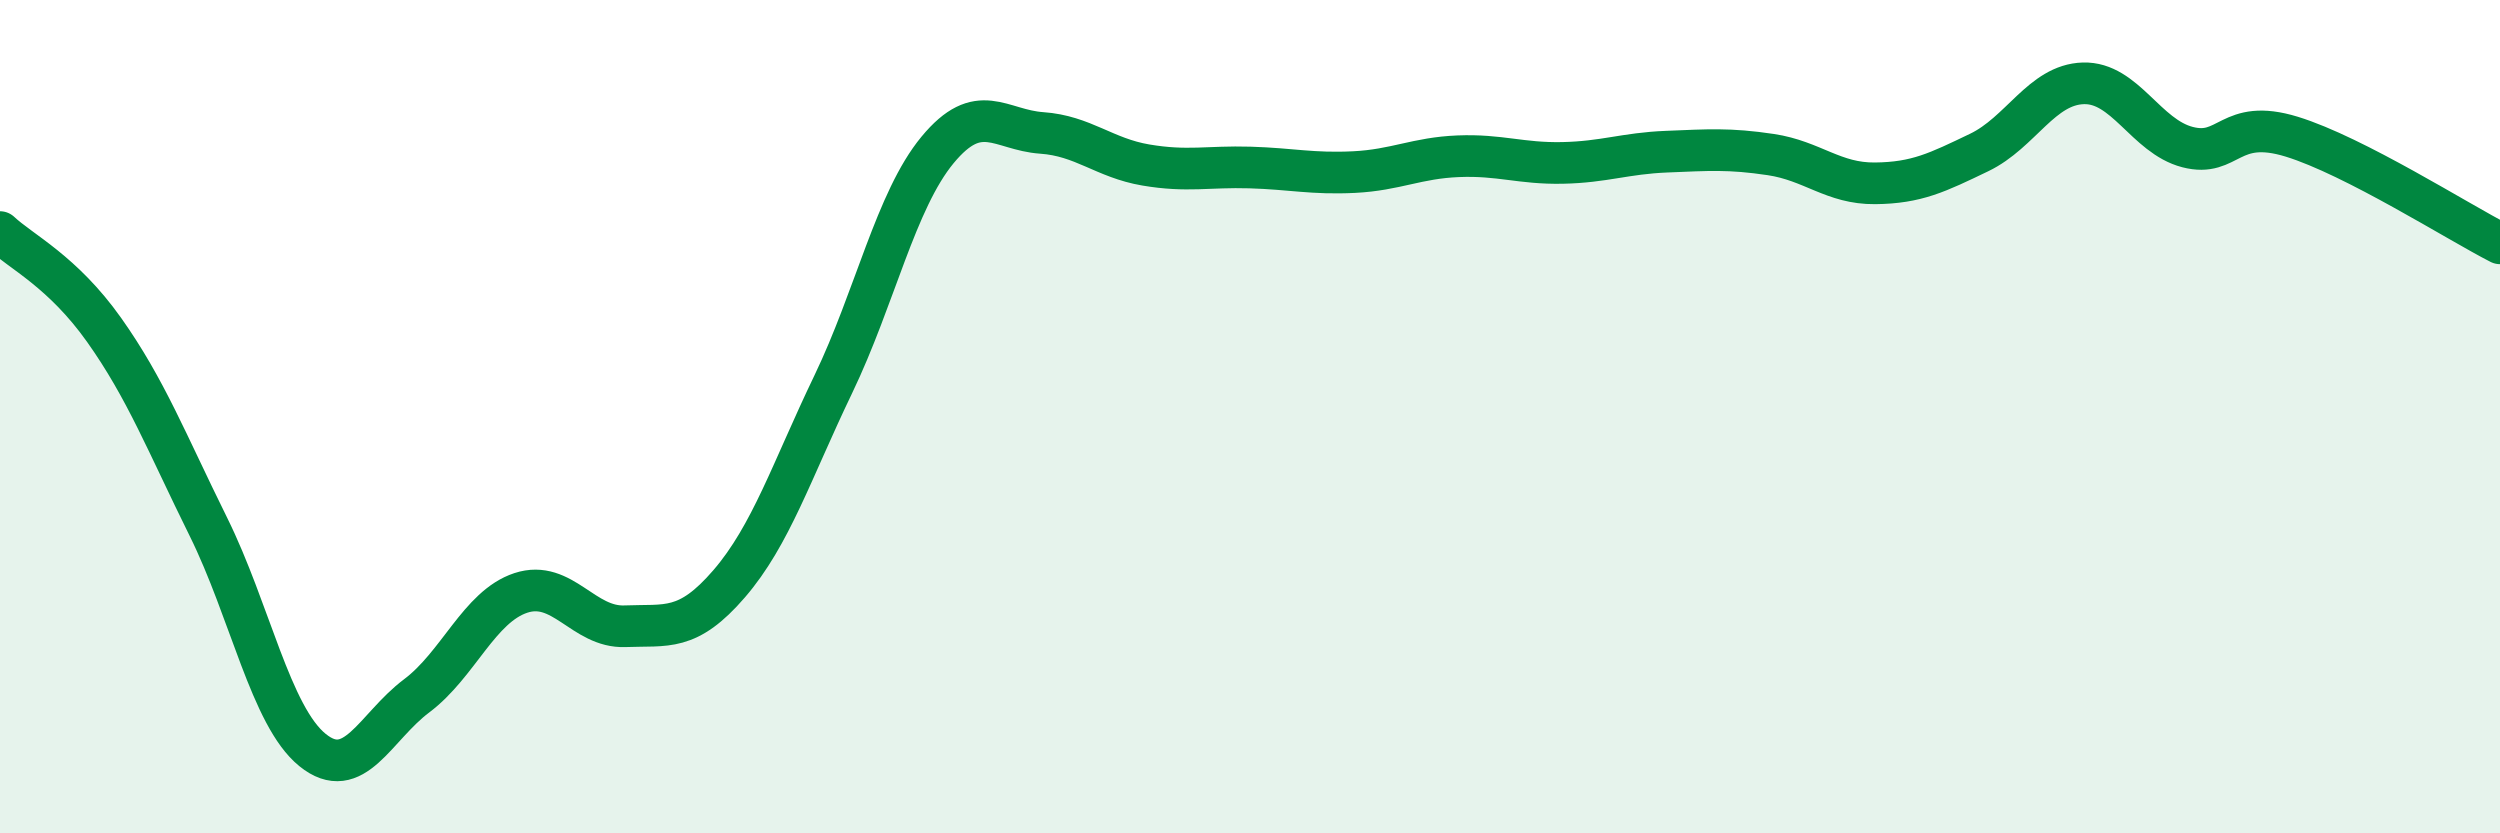
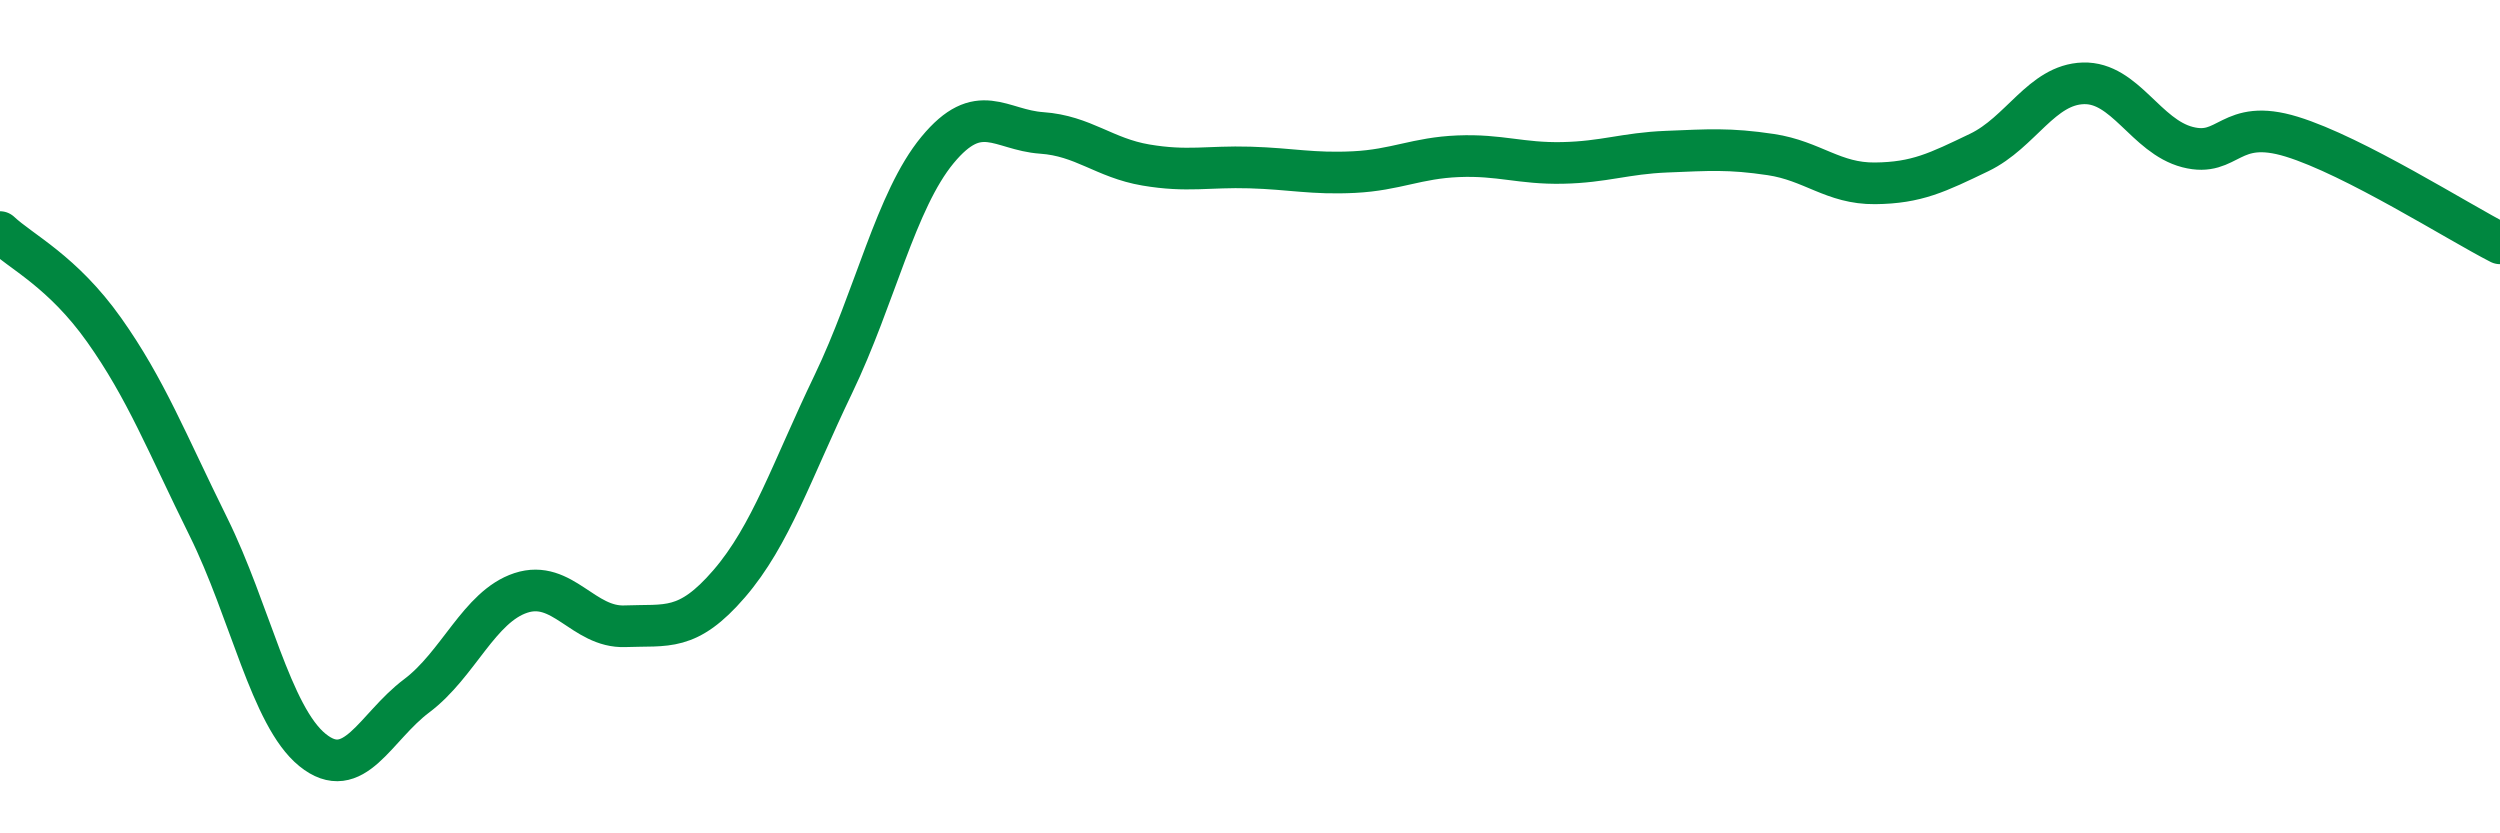
<svg xmlns="http://www.w3.org/2000/svg" width="60" height="20" viewBox="0 0 60 20">
-   <path d="M 0,5.57 C 0.5,6.04 1.5,6.51 2.5,7.92 C 3.5,9.33 4,10.62 5,12.64 C 6,14.66 6.5,17.19 7.5,18 C 8.5,18.81 9,17.45 10,16.7 C 11,15.95 11.5,14.56 12.5,14.23 C 13.5,13.9 14,15.07 15,15.03 C 16,14.99 16.5,15.17 17.5,14.01 C 18.5,12.85 19,11.3 20,9.22 C 21,7.14 21.5,4.81 22.5,3.6 C 23.5,2.39 24,3.12 25,3.19 C 26,3.26 26.5,3.79 27.5,3.96 C 28.5,4.13 29,3.99 30,4.02 C 31,4.05 31.5,4.18 32.5,4.13 C 33.5,4.08 34,3.79 35,3.75 C 36,3.71 36.5,3.93 37.5,3.91 C 38.5,3.89 39,3.68 40,3.64 C 41,3.6 41.5,3.56 42.5,3.71 C 43.5,3.86 44,4.41 45,4.4 C 46,4.39 46.5,4.14 47.5,3.66 C 48.5,3.18 49,2.03 50,2 C 51,1.97 51.5,3.27 52.5,3.53 C 53.5,3.79 53.5,2.82 55,3.28 C 56.5,3.74 59,5.33 60,5.84L60 20L0 20Z" fill="#008740" opacity="0.1" stroke-linecap="round" stroke-linejoin="round" />
  <path d="M 0,5.57 C 0.5,6.04 1.5,6.51 2.5,7.92 C 3.5,9.33 4,10.62 5,12.64 C 6,14.66 6.5,17.19 7.5,18 C 8.5,18.81 9,17.45 10,16.7 C 11,15.95 11.5,14.56 12.5,14.23 C 13.5,13.9 14,15.07 15,15.03 C 16,14.99 16.5,15.17 17.5,14.01 C 18.5,12.85 19,11.3 20,9.22 C 21,7.14 21.5,4.81 22.5,3.6 C 23.5,2.39 24,3.12 25,3.19 C 26,3.26 26.5,3.79 27.5,3.96 C 28.5,4.13 29,3.99 30,4.02 C 31,4.05 31.5,4.18 32.5,4.13 C 33.5,4.08 34,3.79 35,3.75 C 36,3.71 36.5,3.93 37.5,3.91 C 38.5,3.89 39,3.68 40,3.64 C 41,3.6 41.5,3.56 42.5,3.71 C 43.5,3.86 44,4.41 45,4.4 C 46,4.39 46.5,4.14 47.5,3.66 C 48.5,3.18 49,2.03 50,2 C 51,1.97 51.5,3.27 52.5,3.53 C 53.5,3.79 53.5,2.82 55,3.28 C 56.5,3.74 59,5.33 60,5.84" stroke="#008740" stroke-width="1" fill="none" stroke-linecap="round" stroke-linejoin="round" />
</svg>